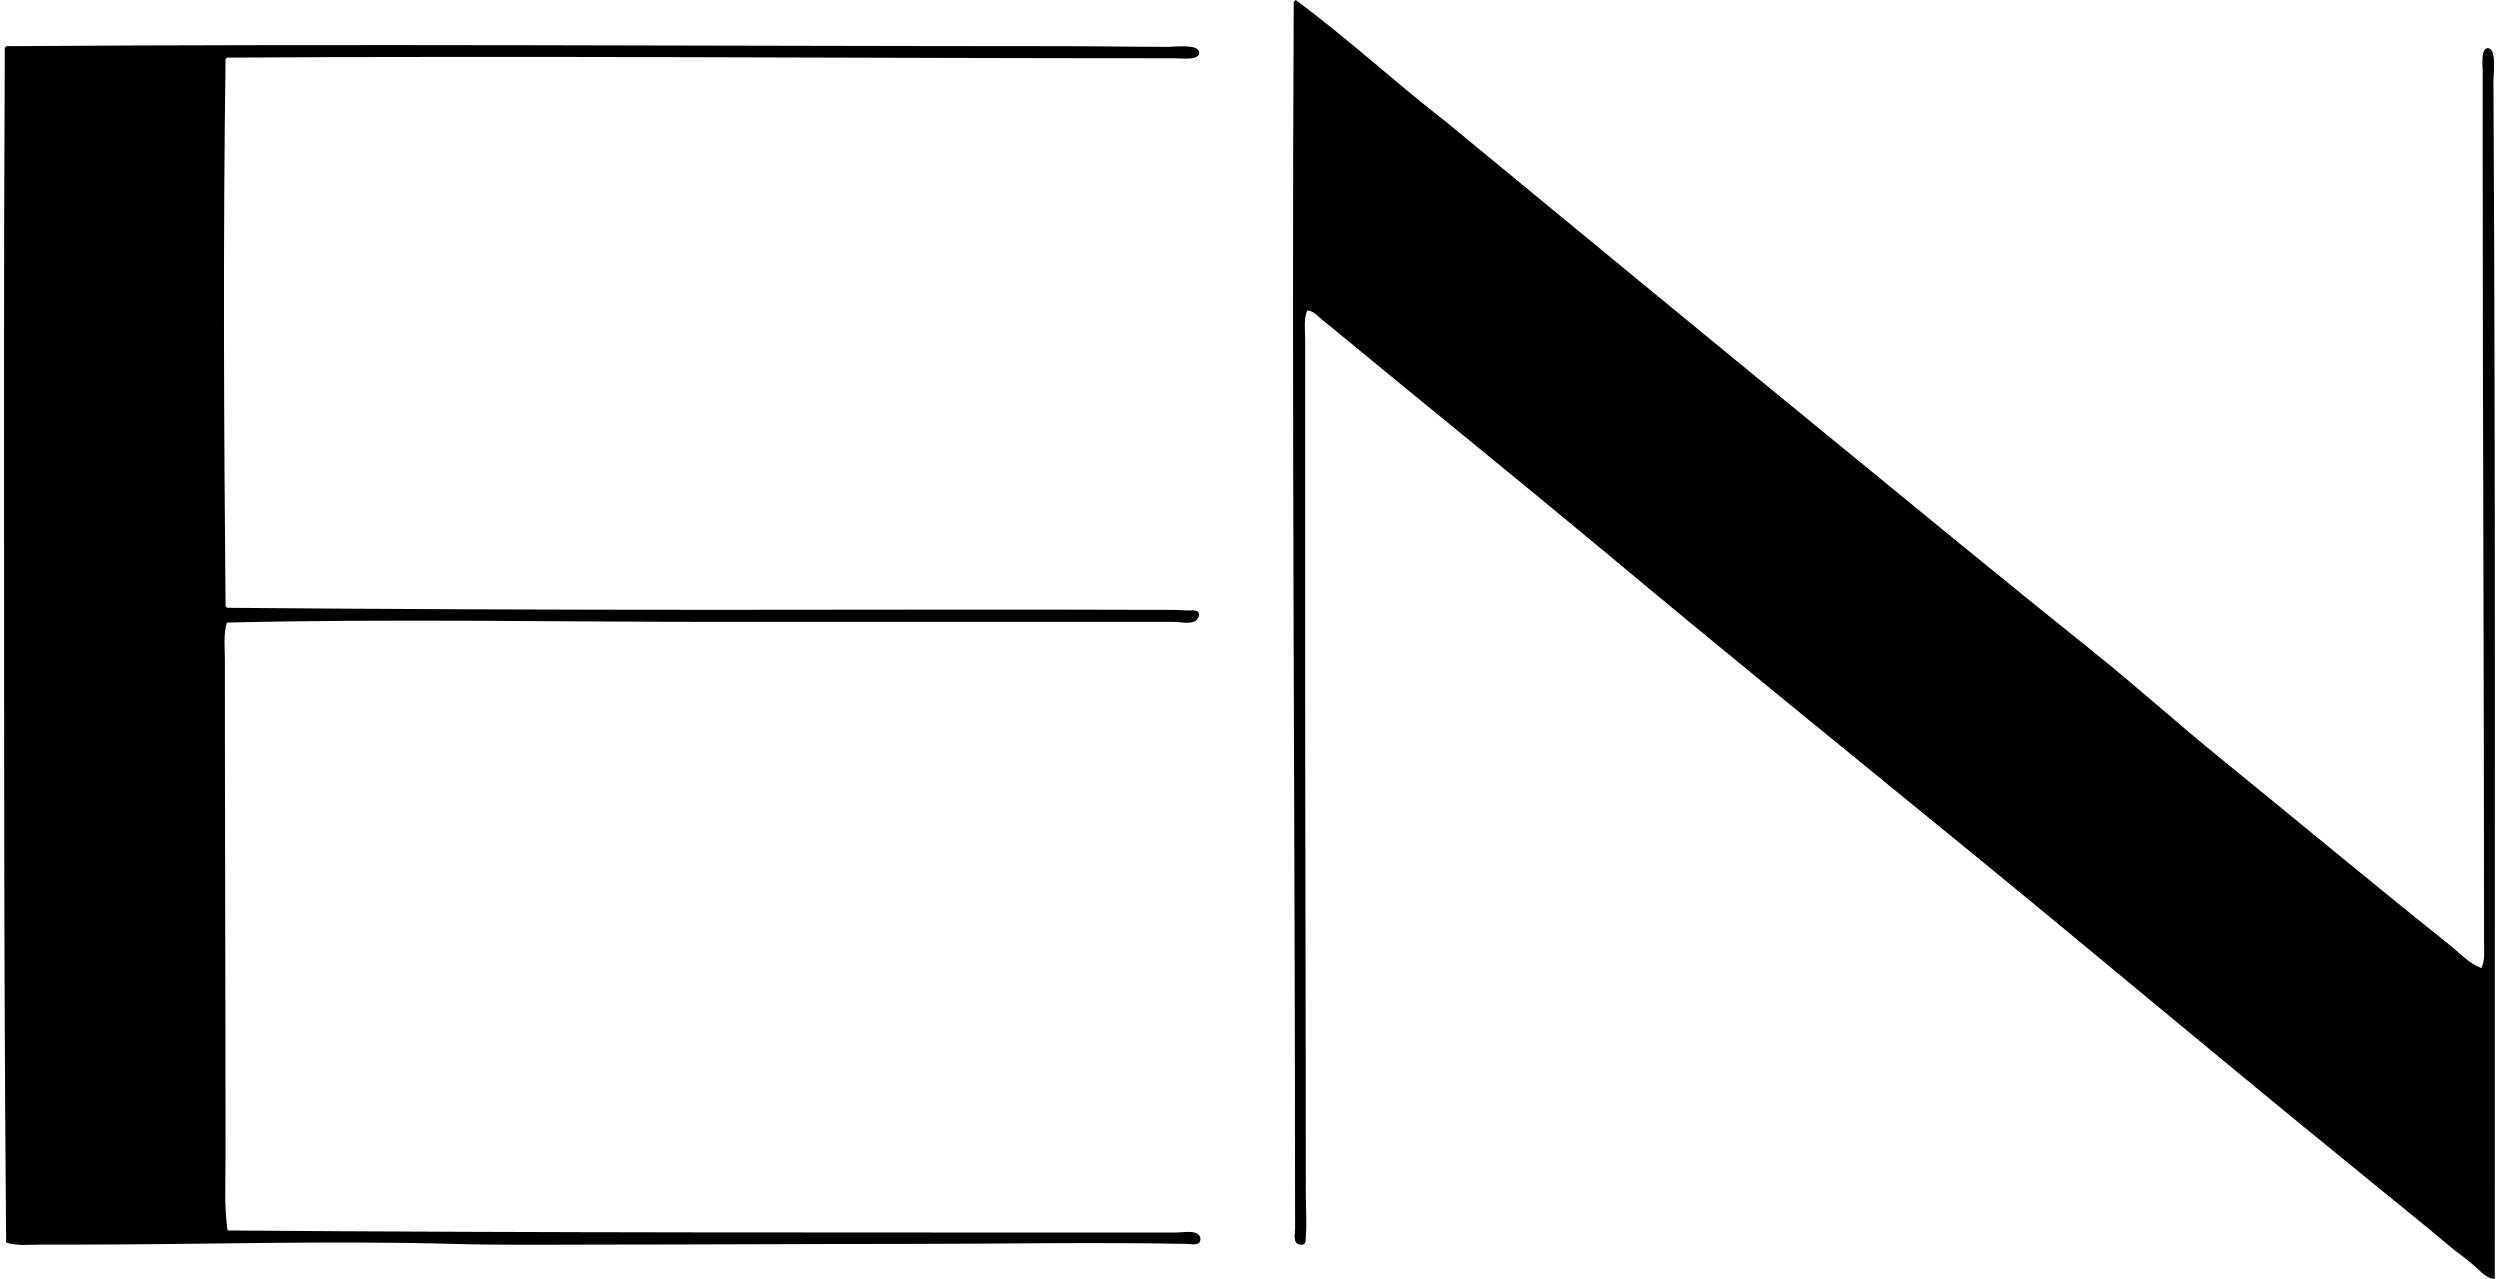
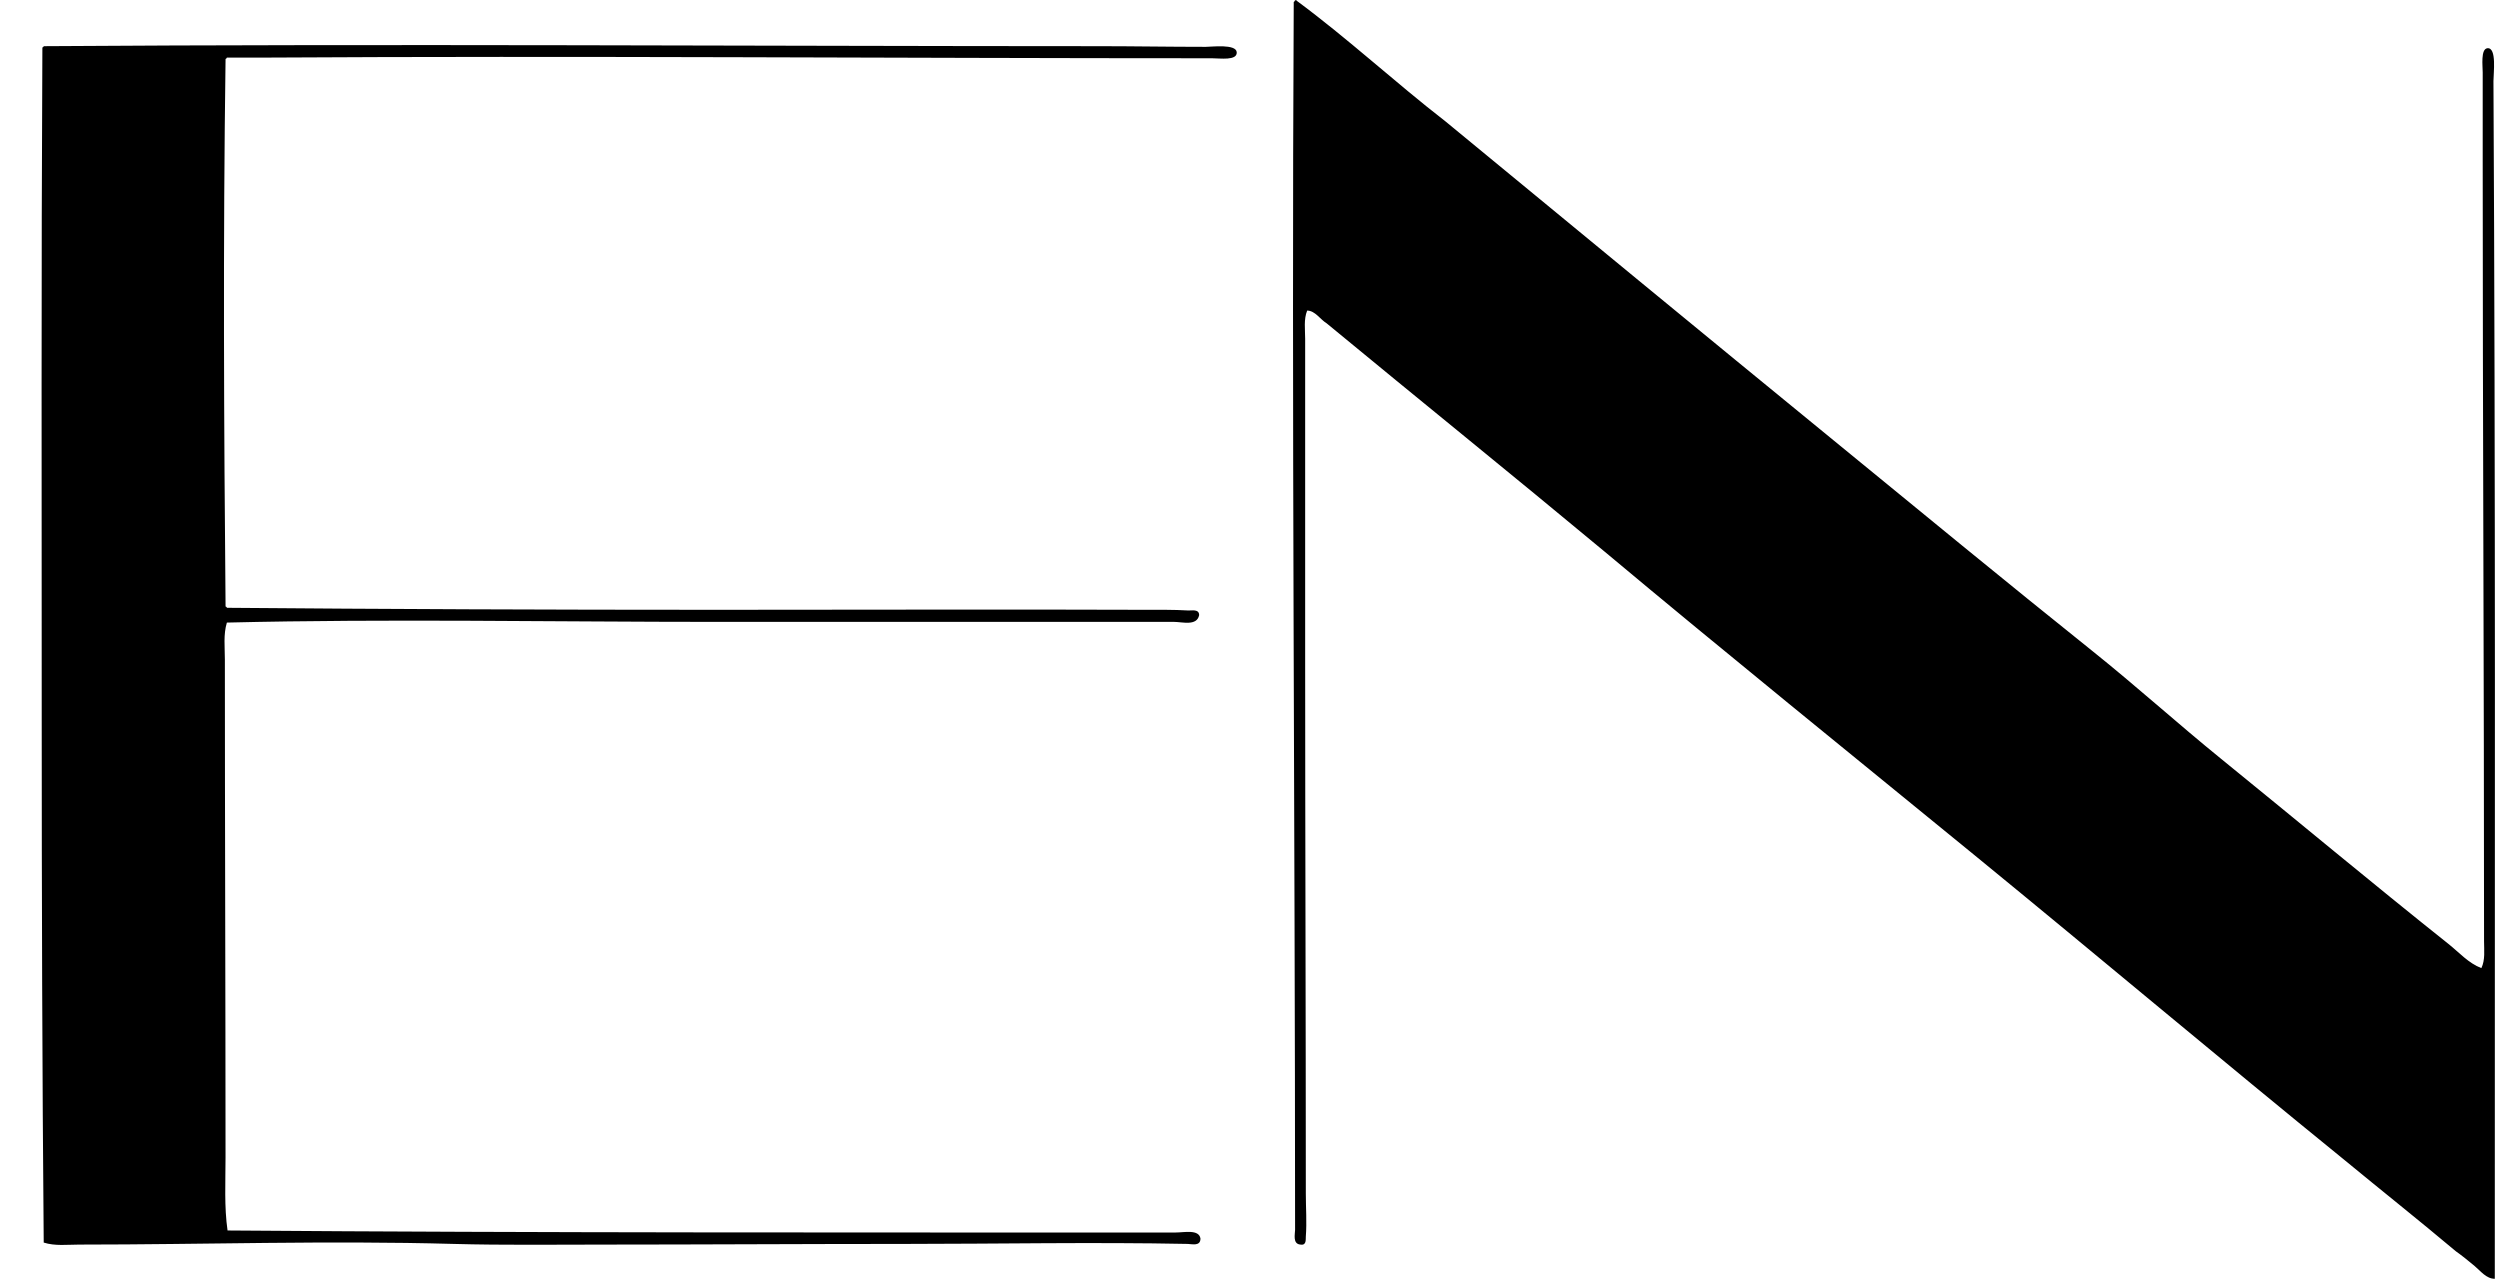
<svg xmlns="http://www.w3.org/2000/svg" width="391" height="200" fill="none" viewBox="0 0 391 200">
-   <path fill="#000" fill-rule="evenodd" d="M202.762.087c8.087 5.976 15.376 12.75 23.297 18.89 20.174 16.624 40.357 33.248 60.656 49.847 13.483 11.028 26.935 22.11 40.612 33.056 6.802 5.444 13.284 11.309 20.042 16.791 11.856 9.618 23.567 19.408 35.575 28.964 1.661 1.322 3.109 2.995 5.141 3.78.622-1.289.421-2.802.421-4.197 0-40.536-.213-81.63-.211-122.361V11.32c0-.98-.339-3.668.737-3.777 1.498-.153.937 3.964.944 5.14.339 62.48.196 124.624.211 187.319-1.339.003-2.233-1.235-3.151-1.993-.973-.809-1.939-1.608-2.937-2.307-5.739-4.827-11.631-9.5-17.418-14.273-19.377-15.747-38.492-31.838-57.823-47.646-19.346-15.817-38.776-31.513-57.928-47.536-14.4-11.975-28.997-23.755-43.444-35.681-1.007-.608-1.792-1.979-3.046-1.993-.557 1.385-.313 2.976-.313 4.407v50.794c0 27.542.104 54.508.104 82.903 0 2.264.17 4.441 0 6.714-.036.458.129 1.422-.842 1.26-1.255-.095-.838-1.666-.838-2.308-.005-64.146-.552-127.832-.211-192.043.087.02.097-.041.104-.104.015-.087.351-.322.318-.11ZM35.488 9.008c-.046.094-.092.189-.21.21-.4 28.33-.255 57.695 0 85.632.094.046.189.092.21.209 24.494.208 50.61.314 76.501.314 22.251.003 45.592-.084 67.163 0 2.218.01 4.252-.038 6.715.107.496.029 1.687-.269 1.678.734-.359 1.743-2.652 1.05-3.884 1.05-24.446.003-47.595-.002-71.256 0-25.905.003-51.46-.506-76.922.107-.564 1.857-.314 3.833-.314 5.771 0 25.699.104 51.948.104 77.866 0 3.85-.216 7.753.315 11.439 49.183.38 98.541.307 148.281.317 1.334 0 3.649-.542 3.884.945-.002 1.254-1.341.852-1.99.84-14.643-.296-29.754-.003-44.183 0-15.735 0-31.667.101-47.014.104-7.836 0-15.784.111-23.612-.104-19.828-.552-38.911.101-58.557.104H6.52c-1.865 0-3.768.254-5.56-.315-.233-26.6-.312-54.605-.312-81.544 0-34.456-.085-70.45.104-105.36.094-.046.189-.092.21-.211 54.283-.383 110.615-.01 165.07 0 5.24 0 10.919.104 16.687.104.903 0 4.734-.487 4.828.84.095 1.364-2.615.945-3.884.945-49.319.002-99.04-.4-148.175-.104Z" clip-rule="evenodd" />
+   <path fill="#000" fill-rule="evenodd" d="M202.762.087c8.087 5.976 15.376 12.75 23.297 18.89 20.174 16.624 40.357 33.248 60.656 49.847 13.483 11.028 26.935 22.11 40.612 33.056 6.802 5.444 13.284 11.309 20.042 16.791 11.856 9.618 23.567 19.408 35.575 28.964 1.661 1.322 3.109 2.995 5.141 3.78.622-1.289.421-2.802.421-4.197 0-40.536-.213-81.63-.211-122.361V11.32c0-.98-.339-3.668.737-3.777 1.498-.153.937 3.964.944 5.14.339 62.48.196 124.624.211 187.319-1.339.003-2.233-1.235-3.151-1.993-.973-.809-1.939-1.608-2.937-2.307-5.739-4.827-11.631-9.5-17.418-14.273-19.377-15.747-38.492-31.838-57.823-47.646-19.346-15.817-38.776-31.513-57.928-47.536-14.4-11.975-28.997-23.755-43.444-35.681-1.007-.608-1.792-1.979-3.046-1.993-.557 1.385-.313 2.976-.313 4.407v50.794c0 27.542.104 54.508.104 82.903 0 2.264.17 4.441 0 6.714-.036.458.129 1.422-.842 1.26-1.255-.095-.838-1.666-.838-2.308-.005-64.146-.552-127.832-.211-192.043.087.02.097-.041.104-.104.015-.087.351-.322.318-.11ZM35.488 9.008c-.046.094-.092.189-.21.21-.4 28.33-.255 57.695 0 85.632.094.046.189.092.21.209 24.494.208 50.61.314 76.501.314 22.251.003 45.592-.084 67.163 0 2.218.01 4.252-.038 6.715.107.496.029 1.687-.269 1.678.734-.359 1.743-2.652 1.05-3.884 1.05-24.446.003-47.595-.002-71.256 0-25.905.003-51.46-.506-76.922.107-.564 1.857-.314 3.833-.314 5.771 0 25.699.104 51.948.104 77.866 0 3.85-.216 7.753.315 11.439 49.183.38 98.541.307 148.281.317 1.334 0 3.649-.542 3.884.945-.002 1.254-1.341.852-1.99.84-14.643-.296-29.754-.003-44.183 0-15.735 0-31.667.101-47.014.104-7.836 0-15.784.111-23.612-.104-19.828-.552-38.911.101-58.557.104c-1.865 0-3.768.254-5.56-.315-.233-26.6-.312-54.605-.312-81.544 0-34.456-.085-70.45.104-105.36.094-.046.189-.092.21-.211 54.283-.383 110.615-.01 165.07 0 5.24 0 10.919.104 16.687.104.903 0 4.734-.487 4.828.84.095 1.364-2.615.945-3.884.945-49.319.002-99.04-.4-148.175-.104Z" clip-rule="evenodd" />
</svg>